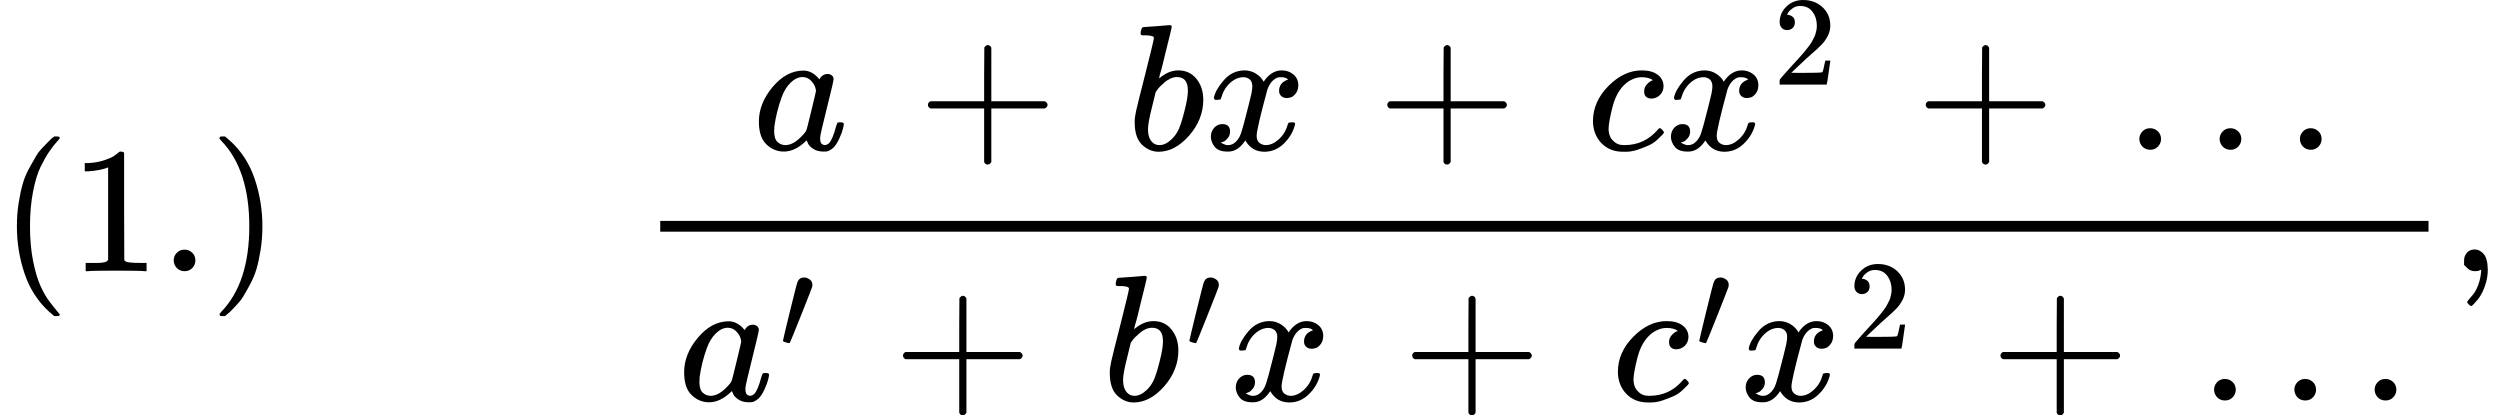
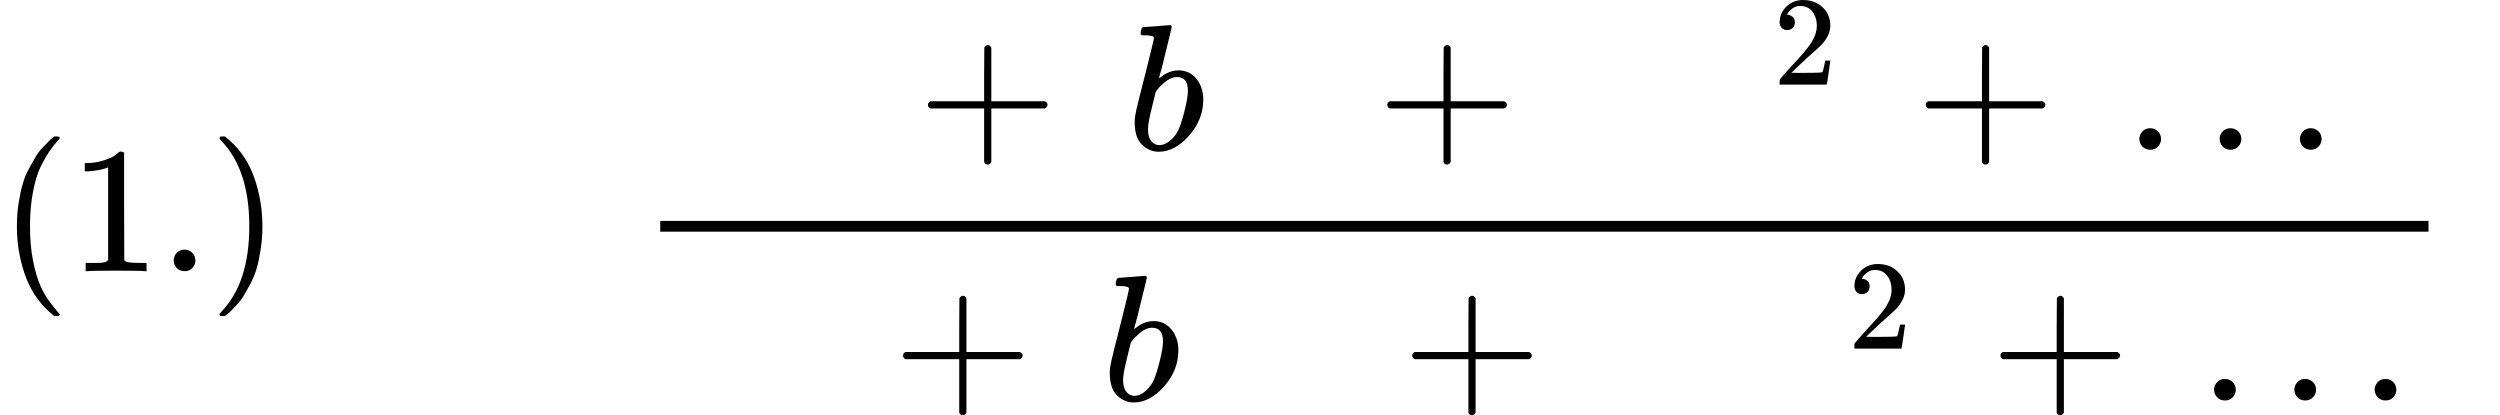
<svg xmlns="http://www.w3.org/2000/svg" xmlns:xlink="http://www.w3.org/1999/xlink" version="1.1" style="vertical-align: -1.814ex;" width="13919.2px" height="2311.9px" viewBox="0 -1509.9 13919.2 2311.9">
  <defs>
    <path id="MJX-33-TEX-N-28" d="M94 250Q94 319 104 381T127 488T164 576T202 643T244 695T277 729T302 750H315H319Q333 750 333 741Q333 738 316 720T275 667T226 581T184 443T167 250T184 58T225 -81T274 -167T316 -220T333 -241Q333 -250 318 -250H315H302L274 -226Q180 -141 137 -14T94 250Z" />
    <path id="MJX-33-TEX-N-31" d="M213 578L200 573Q186 568 160 563T102 556H83V602H102Q149 604 189 617T245 641T273 663Q275 666 285 666Q294 666 302 660V361L303 61Q310 54 315 52T339 48T401 46H427V0H416Q395 3 257 3Q121 3 100 0H88V46H114Q136 46 152 46T177 47T193 50T201 52T207 57T213 61V578Z" />
    <path id="MJX-33-TEX-N-2E" d="M78 60Q78 84 95 102T138 120Q162 120 180 104T199 61Q199 36 182 18T139 0T96 17T78 60Z" />
    <path id="MJX-33-TEX-N-29" d="M60 749L64 750Q69 750 74 750H86L114 726Q208 641 251 514T294 250Q294 182 284 119T261 12T224 -76T186 -143T145 -194T113 -227T90 -246Q87 -249 86 -250H74Q66 -250 63 -250T58 -247T55 -238Q56 -237 66 -225Q221 -64 221 250T66 725Q56 737 55 738Q55 746 60 749Z" />
-     <path id="MJX-33-TEX-I-1D44E" d="M33 157Q33 258 109 349T280 441Q331 441 370 392Q386 422 416 422Q429 422 439 414T449 394Q449 381 412 234T374 68Q374 43 381 35T402 26Q411 27 422 35Q443 55 463 131Q469 151 473 152Q475 153 483 153H487Q506 153 506 144Q506 138 501 117T481 63T449 13Q436 0 417 -8Q409 -10 393 -10Q359 -10 336 5T306 36L300 51Q299 52 296 50Q294 48 292 46Q233 -10 172 -10Q117 -10 75 30T33 157ZM351 328Q351 334 346 350T323 385T277 405Q242 405 210 374T160 293Q131 214 119 129Q119 126 119 118T118 106Q118 61 136 44T179 26Q217 26 254 59T298 110Q300 114 325 217T351 328Z" />
    <path id="MJX-33-TEX-N-2B" d="M56 237T56 250T70 270H369V420L370 570Q380 583 389 583Q402 583 409 568V270H707Q722 262 722 250T707 230H409V-68Q401 -82 391 -82H389H387Q375 -82 369 -68V230H70Q56 237 56 250Z" />
    <path id="MJX-33-TEX-I-1D44F" d="M73 647Q73 657 77 670T89 683Q90 683 161 688T234 694Q246 694 246 685T212 542Q204 508 195 472T180 418L176 399Q176 396 182 402Q231 442 283 442Q345 442 383 396T422 280Q422 169 343 79T173 -11Q123 -11 82 27T40 150V159Q40 180 48 217T97 414Q147 611 147 623T109 637Q104 637 101 637H96Q86 637 83 637T76 640T73 647ZM336 325V331Q336 405 275 405Q258 405 240 397T207 376T181 352T163 330L157 322L136 236Q114 150 114 114Q114 66 138 42Q154 26 178 26Q211 26 245 58Q270 81 285 114T318 219Q336 291 336 325Z" />
-     <path id="MJX-33-TEX-I-1D465" d="M52 289Q59 331 106 386T222 442Q257 442 286 424T329 379Q371 442 430 442Q467 442 494 420T522 361Q522 332 508 314T481 292T458 288Q439 288 427 299T415 328Q415 374 465 391Q454 404 425 404Q412 404 406 402Q368 386 350 336Q290 115 290 78Q290 50 306 38T341 26Q378 26 414 59T463 140Q466 150 469 151T485 153H489Q504 153 504 145Q504 144 502 134Q486 77 440 33T333 -11Q263 -11 227 52Q186 -10 133 -10H127Q78 -10 57 16T35 71Q35 103 54 123T99 143Q142 143 142 101Q142 81 130 66T107 46T94 41L91 40Q91 39 97 36T113 29T132 26Q168 26 194 71Q203 87 217 139T245 247T261 313Q266 340 266 352Q266 380 251 392T217 404Q177 404 142 372T93 290Q91 281 88 280T72 278H58Q52 284 52 289Z" />
-     <path id="MJX-33-TEX-I-1D450" d="M34 159Q34 268 120 355T306 442Q362 442 394 418T427 355Q427 326 408 306T360 285Q341 285 330 295T319 325T330 359T352 380T366 386H367Q367 388 361 392T340 400T306 404Q276 404 249 390Q228 381 206 359Q162 315 142 235T121 119Q121 73 147 50Q169 26 205 26H209Q321 26 394 111Q403 121 406 121Q410 121 419 112T429 98T420 83T391 55T346 25T282 0T202 -11Q127 -11 81 37T34 159Z" />
    <path id="MJX-33-TEX-N-32" d="M109 429Q82 429 66 447T50 491Q50 562 103 614T235 666Q326 666 387 610T449 465Q449 422 429 383T381 315T301 241Q265 210 201 149L142 93L218 92Q375 92 385 97Q392 99 409 186V189H449V186Q448 183 436 95T421 3V0H50V19V31Q50 38 56 46T86 81Q115 113 136 137Q145 147 170 174T204 211T233 244T261 278T284 308T305 340T320 369T333 401T340 431T343 464Q343 527 309 573T212 619Q179 619 154 602T119 569T109 550Q109 549 114 549Q132 549 151 535T170 489Q170 464 154 447T109 429Z" />
    <path id="MJX-33-TEX-N-2026" d="M78 60Q78 84 95 102T138 120Q162 120 180 104T199 61Q199 36 182 18T139 0T96 17T78 60ZM525 60Q525 84 542 102T585 120Q609 120 627 104T646 61Q646 36 629 18T586 0T543 17T525 60ZM972 60Q972 84 989 102T1032 120Q1056 120 1074 104T1093 61Q1093 36 1076 18T1033 0T990 17T972 60Z" />
-     <path id="MJX-33-TEX-V-2032" d="M79 43Q73 43 52 49T30 61Q30 68 85 293T146 528Q161 560 198 560Q218 560 240 545T262 501Q262 496 260 486Q259 479 173 263T84 45T79 43Z" />
-     <path id="MJX-33-TEX-N-2C" d="M78 35T78 60T94 103T137 121Q165 121 187 96T210 8Q210 -27 201 -60T180 -117T154 -158T130 -185T117 -194Q113 -194 104 -185T95 -172Q95 -168 106 -156T131 -126T157 -76T173 -3V9L172 8Q170 7 167 6T161 3T152 1T140 0Q113 0 96 17Z" />
  </defs>
  <g stroke="currentColor" fill="currentColor" stroke-width="0" transform="scale(1,-1)">
    <g>
      <g>
        <use xlink:href="#MJX-33-TEX-N-28" />
        <use xlink:href="#MJX-33-TEX-N-31" transform="translate(389,0)" />
        <use xlink:href="#MJX-33-TEX-N-2E" transform="translate(889,0)" />
        <use xlink:href="#MJX-33-TEX-N-29" transform="translate(1167,0)" />
      </g>
      <g transform="translate(1556,0)">
        <g />
      </g>
      <g transform="translate(3556,0)">
        <g transform="translate(636.2,676)">
          <g>
            <use xlink:href="#MJX-33-TEX-I-1D44E" />
          </g>
          <g transform="translate(529,0)">
            <g />
          </g>
          <g transform="translate(918.2,0)">
            <use xlink:href="#MJX-33-TEX-N-2B" />
          </g>
          <g transform="translate(1696.2,0)">
            <g />
          </g>
          <g transform="translate(2085.4,0)">
            <use xlink:href="#MJX-33-TEX-I-1D44F" />
          </g>
          <g transform="translate(2514.4,0)">
            <use xlink:href="#MJX-33-TEX-I-1D465" />
          </g>
          <g transform="translate(3086.4,0)">
            <g />
          </g>
          <g transform="translate(3475.7,0)">
            <use xlink:href="#MJX-33-TEX-N-2B" />
          </g>
          <g transform="translate(4253.7,0)">
            <g />
          </g>
          <g transform="translate(4642.9,0)">
            <use xlink:href="#MJX-33-TEX-I-1D450" />
          </g>
          <g transform="translate(5075.9,0)">
            <g>
              <use xlink:href="#MJX-33-TEX-I-1D465" />
            </g>
            <g transform="translate(605,363) scale(0.707)">
              <g>
                <use xlink:href="#MJX-33-TEX-N-32" />
              </g>
            </g>
          </g>
          <g transform="translate(6084.4,0)">
            <g />
          </g>
          <g transform="translate(6473.7,0)">
            <use xlink:href="#MJX-33-TEX-N-2B" />
          </g>
          <g transform="translate(7251.7,0)">
            <g />
          </g>
          <g transform="translate(7640.9,0)">
            <use xlink:href="#MJX-33-TEX-N-2026" />
          </g>
        </g>
        <g transform="translate(220,-719.9)">
          <g>
            <g>
              <use xlink:href="#MJX-33-TEX-I-1D44E" />
            </g>
            <g transform="translate(562,289) scale(0.707)">
              <use xlink:href="#MJX-33-TEX-V-2032" />
            </g>
          </g>
          <g transform="translate(806.5,0)">
            <g />
          </g>
          <g transform="translate(1195.7,0)">
            <use xlink:href="#MJX-33-TEX-N-2B" />
          </g>
          <g transform="translate(1973.7,0)">
            <g />
          </g>
          <g transform="translate(2362.9,0)">
            <g>
              <use xlink:href="#MJX-33-TEX-I-1D44F" />
            </g>
            <g transform="translate(462,289) scale(0.707)">
              <use xlink:href="#MJX-33-TEX-V-2032" />
            </g>
          </g>
          <g transform="translate(3069.4,0)">
            <use xlink:href="#MJX-33-TEX-I-1D465" />
          </g>
          <g transform="translate(3641.4,0)">
            <g />
          </g>
          <g transform="translate(4030.6,0)">
            <use xlink:href="#MJX-33-TEX-N-2B" />
          </g>
          <g transform="translate(4808.6,0)">
            <g />
          </g>
          <g transform="translate(5197.8,0)">
            <g>
              <use xlink:href="#MJX-33-TEX-I-1D450" />
            </g>
            <g transform="translate(466,289) scale(0.707)">
              <use xlink:href="#MJX-33-TEX-V-2032" />
            </g>
          </g>
          <g transform="translate(5908.3,0)">
            <g>
              <use xlink:href="#MJX-33-TEX-I-1D465" />
            </g>
            <g transform="translate(605,289) scale(0.707)">
              <g>
                <use xlink:href="#MJX-33-TEX-N-32" />
              </g>
            </g>
          </g>
          <g transform="translate(6916.8,0)">
            <g />
          </g>
          <g transform="translate(7306,0)">
            <use xlink:href="#MJX-33-TEX-N-2B" />
          </g>
          <g transform="translate(8084,0)">
            <g />
          </g>
          <g transform="translate(8473.2,0)">
            <use xlink:href="#MJX-33-TEX-N-2026" />
          </g>
        </g>
        <rect width="9845.2" height="60" x="120" y="220" />
      </g>
      <g transform="translate(13641.2,0)">
        <use xlink:href="#MJX-33-TEX-N-2C" />
      </g>
    </g>
  </g>
</svg>